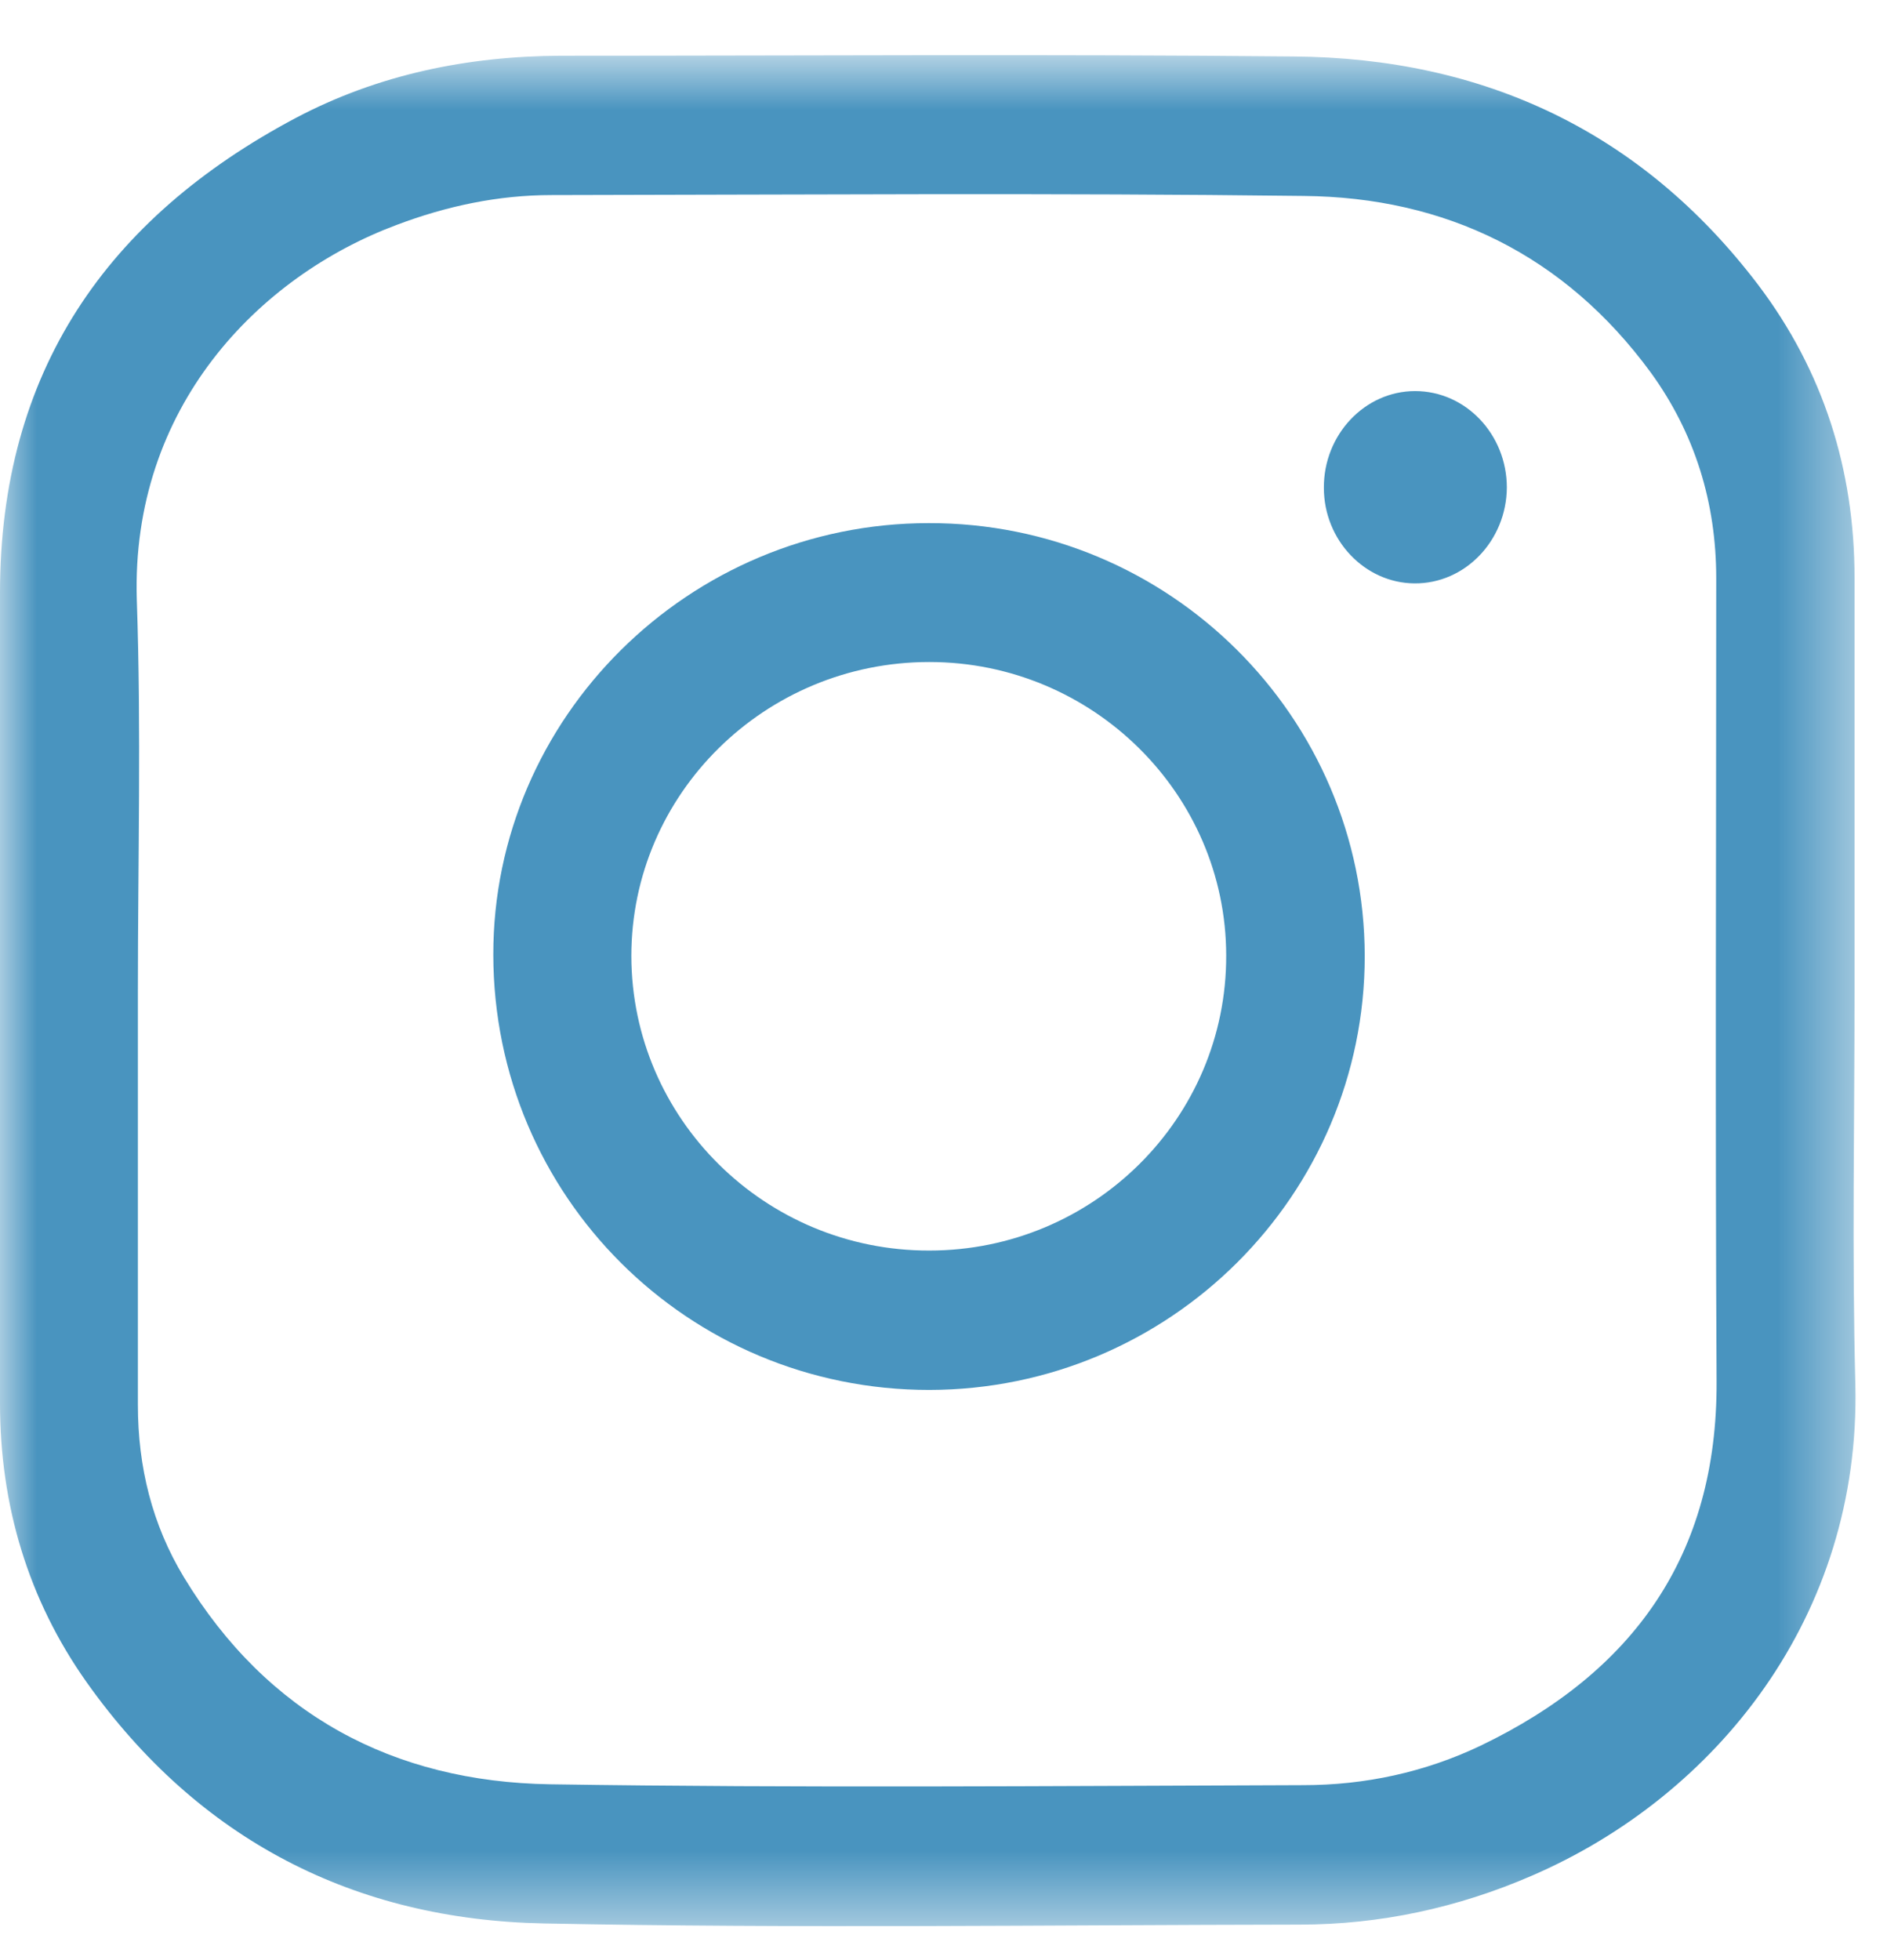
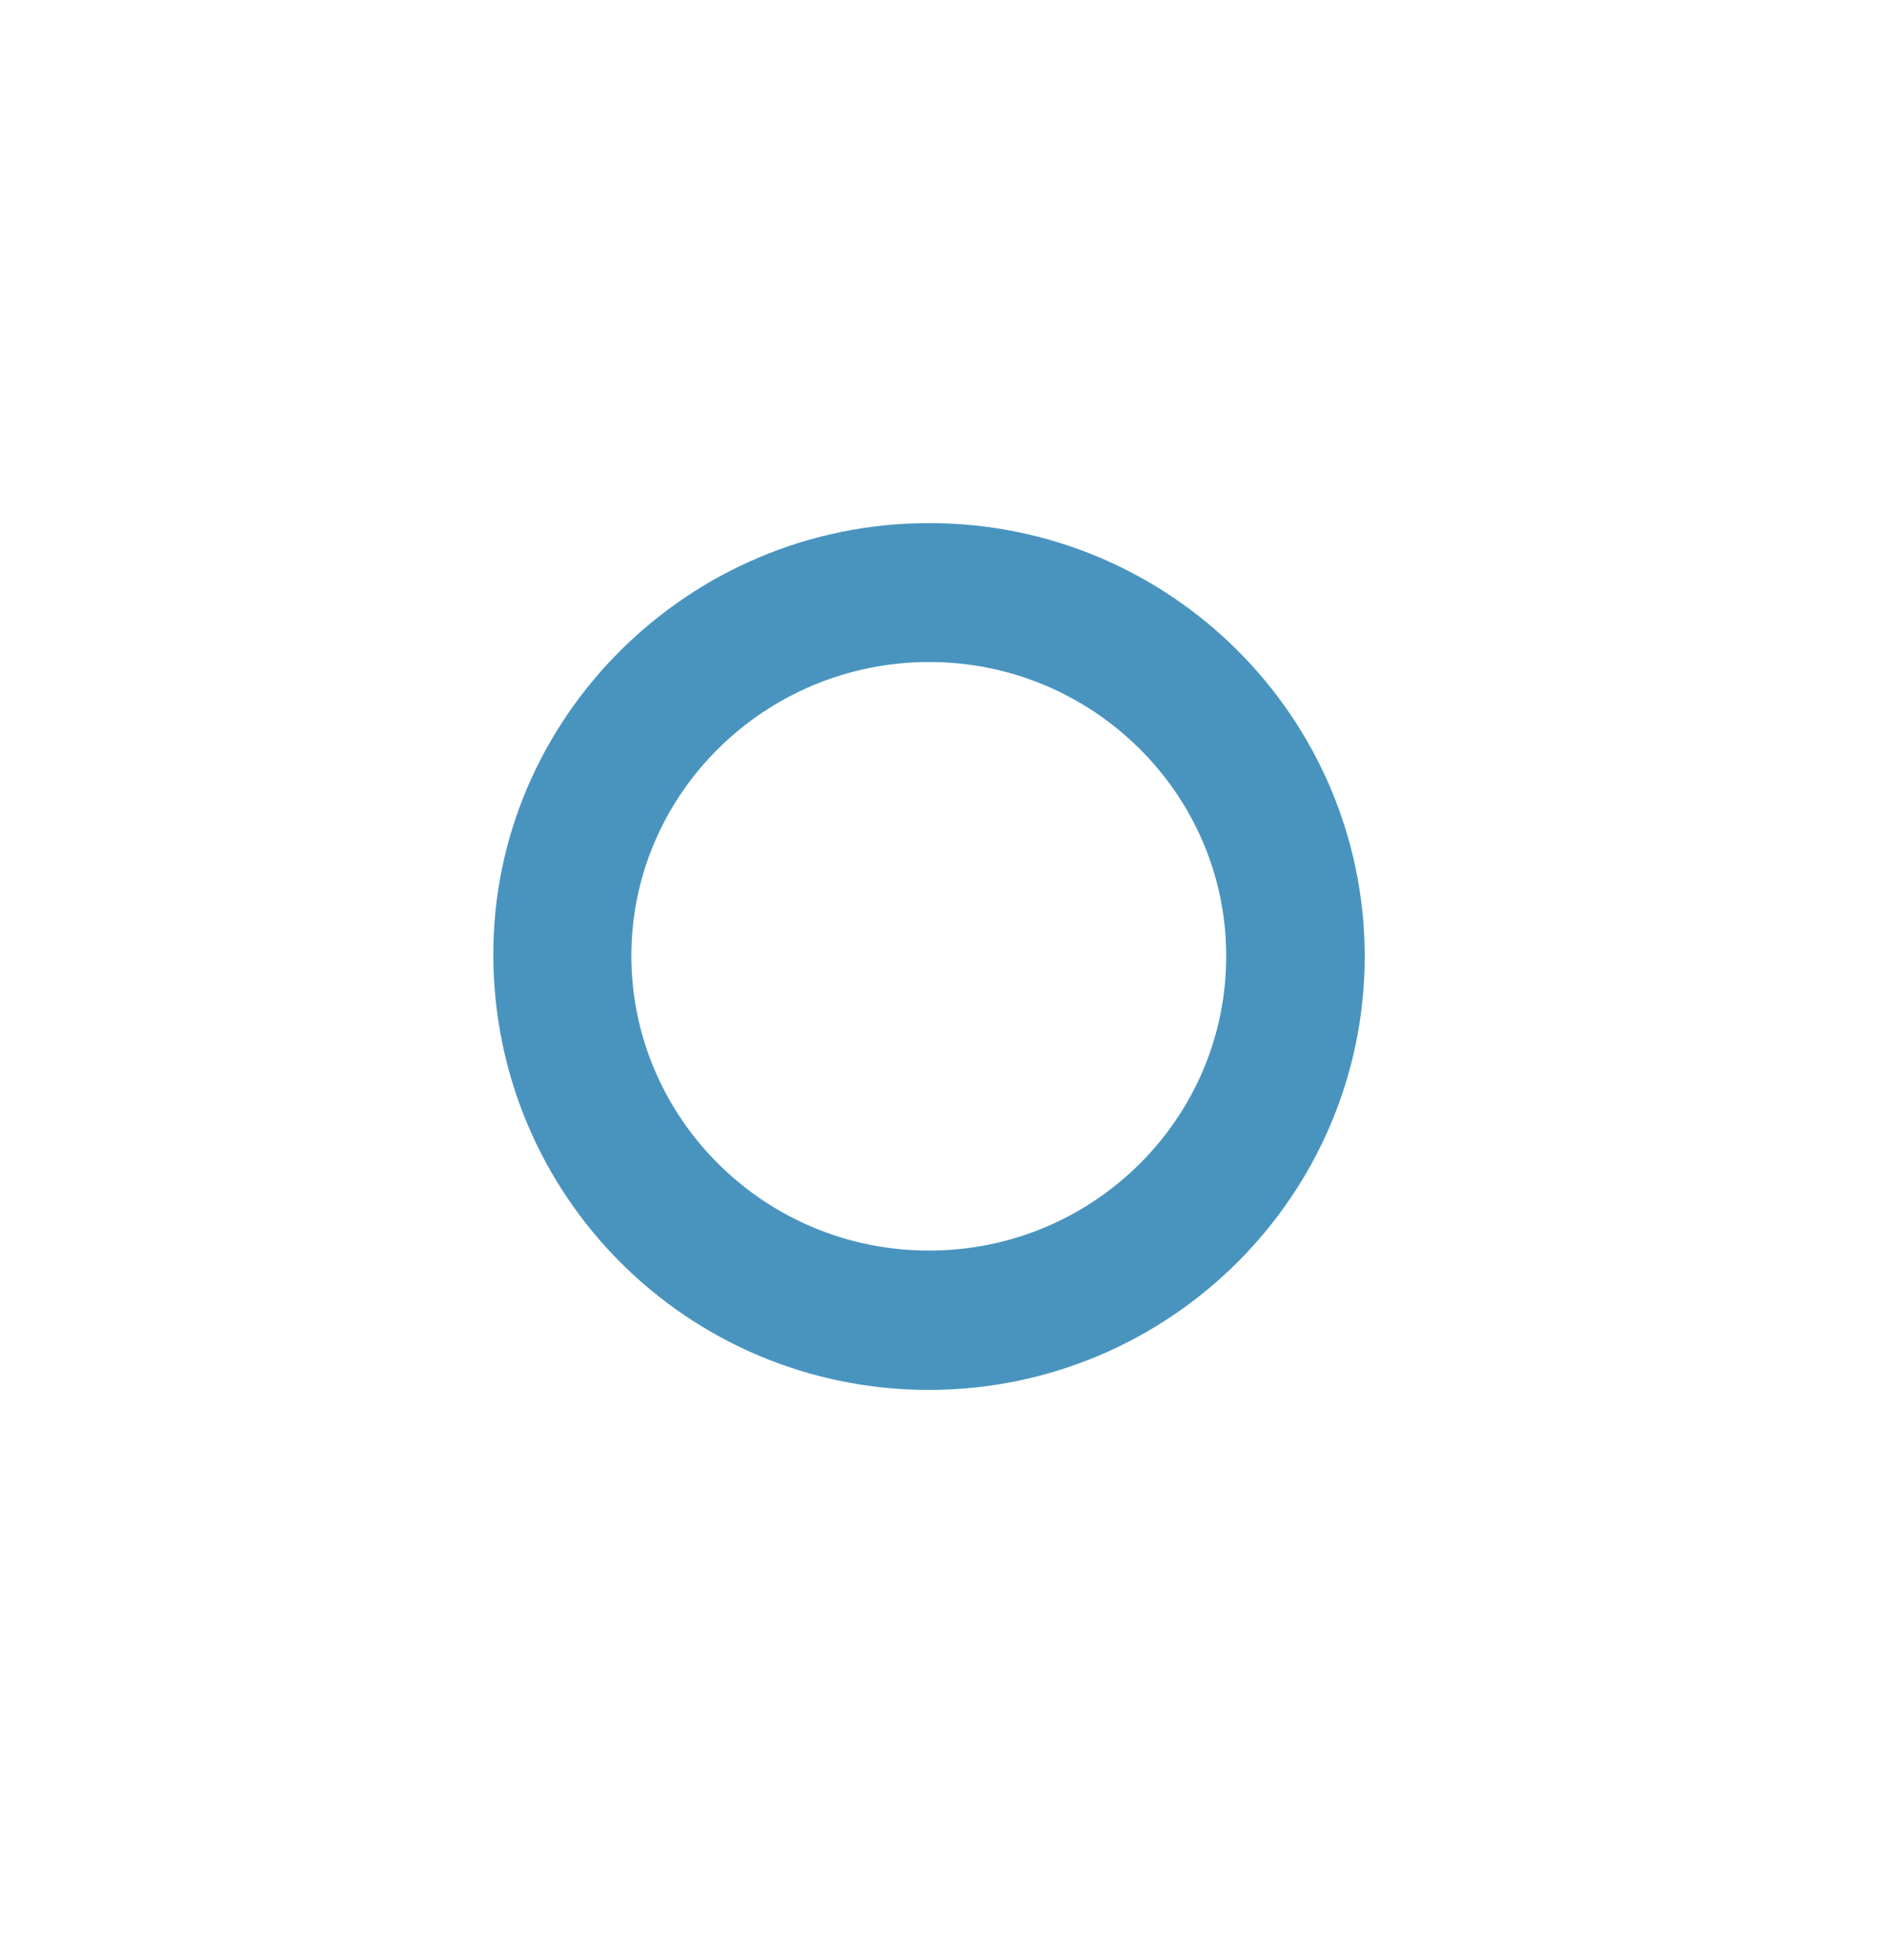
<svg xmlns="http://www.w3.org/2000/svg" width="26" height="27" viewBox="0 0 26 27" fill="none">
  <mask id="mask0" mask-type="alpha" maskUnits="userSpaceOnUse" x="0" y="0" width="26" height="27">
-     <path fill-rule="evenodd" clip-rule="evenodd" d="M0 0.76H25.566V26.532H0V0.76Z" fill="white" />
-   </mask>
+     </mask>
  <g mask="url(#mask0)">
    <path fill-rule="evenodd" clip-rule="evenodd" d="M1.9 13.64V19.354C1.9 20.203 2.096 21.003 2.534 21.726C3.683 23.62 5.421 24.543 7.575 24.578C11.033 24.631 14.495 24.601 17.959 24.59C18.807 24.59 19.634 24.412 20.401 24.046C22.495 23.039 23.664 21.434 23.652 19.025C23.632 15.339 23.647 11.653 23.647 7.966C23.647 6.924 23.354 5.969 22.742 5.127C21.557 3.513 19.918 2.716 17.959 2.699C14.504 2.656 11.055 2.682 7.6 2.687C6.864 2.687 6.153 2.838 5.463 3.099C3.564 3.808 1.803 5.611 1.885 8.262C1.947 10.059 1.9 11.85 1.9 13.64ZM25.553 13.641C25.553 15.449 25.517 17.259 25.564 19.067C25.641 22.265 23.647 24.739 21.107 25.837C20.087 26.279 19.015 26.511 17.907 26.511C14.438 26.516 10.967 26.564 7.497 26.495C4.886 26.445 2.736 25.345 1.195 23.174C0.386 22.032 0 20.734 0 19.327V8.166C0 5.127 1.468 3.007 4.077 1.624C5.21 1.026 6.442 0.773 7.725 0.768C11.09 0.768 14.459 0.745 17.825 0.778C20.435 0.798 22.616 1.806 24.225 3.924C25.121 5.108 25.553 6.467 25.553 7.962V13.641Z" fill="#4994BF" />
  </g>
  <path fill-rule="evenodd" clip-rule="evenodd" d="M12.804 17.226C15.066 17.226 16.903 15.402 16.895 13.159C16.892 10.938 15.058 9.119 12.804 9.119C10.543 9.119 8.699 10.932 8.699 13.17C8.704 15.411 10.543 17.23 12.804 17.226ZM12.804 19.146C9.482 19.146 6.802 16.479 6.797 13.153C6.792 9.885 9.493 7.206 12.796 7.206C16.108 7.199 18.798 9.872 18.804 13.169C18.804 16.462 16.119 19.141 12.804 19.146Z" fill="#4994BF" />
-   <path fill-rule="evenodd" clip-rule="evenodd" d="M19.498 5.387C20.195 5.387 20.762 5.983 20.762 6.717C20.756 7.448 20.185 8.042 19.489 8.036C18.804 8.031 18.241 7.439 18.241 6.721C18.236 5.989 18.804 5.387 19.498 5.387Z" fill="#4994BF" />
</svg>